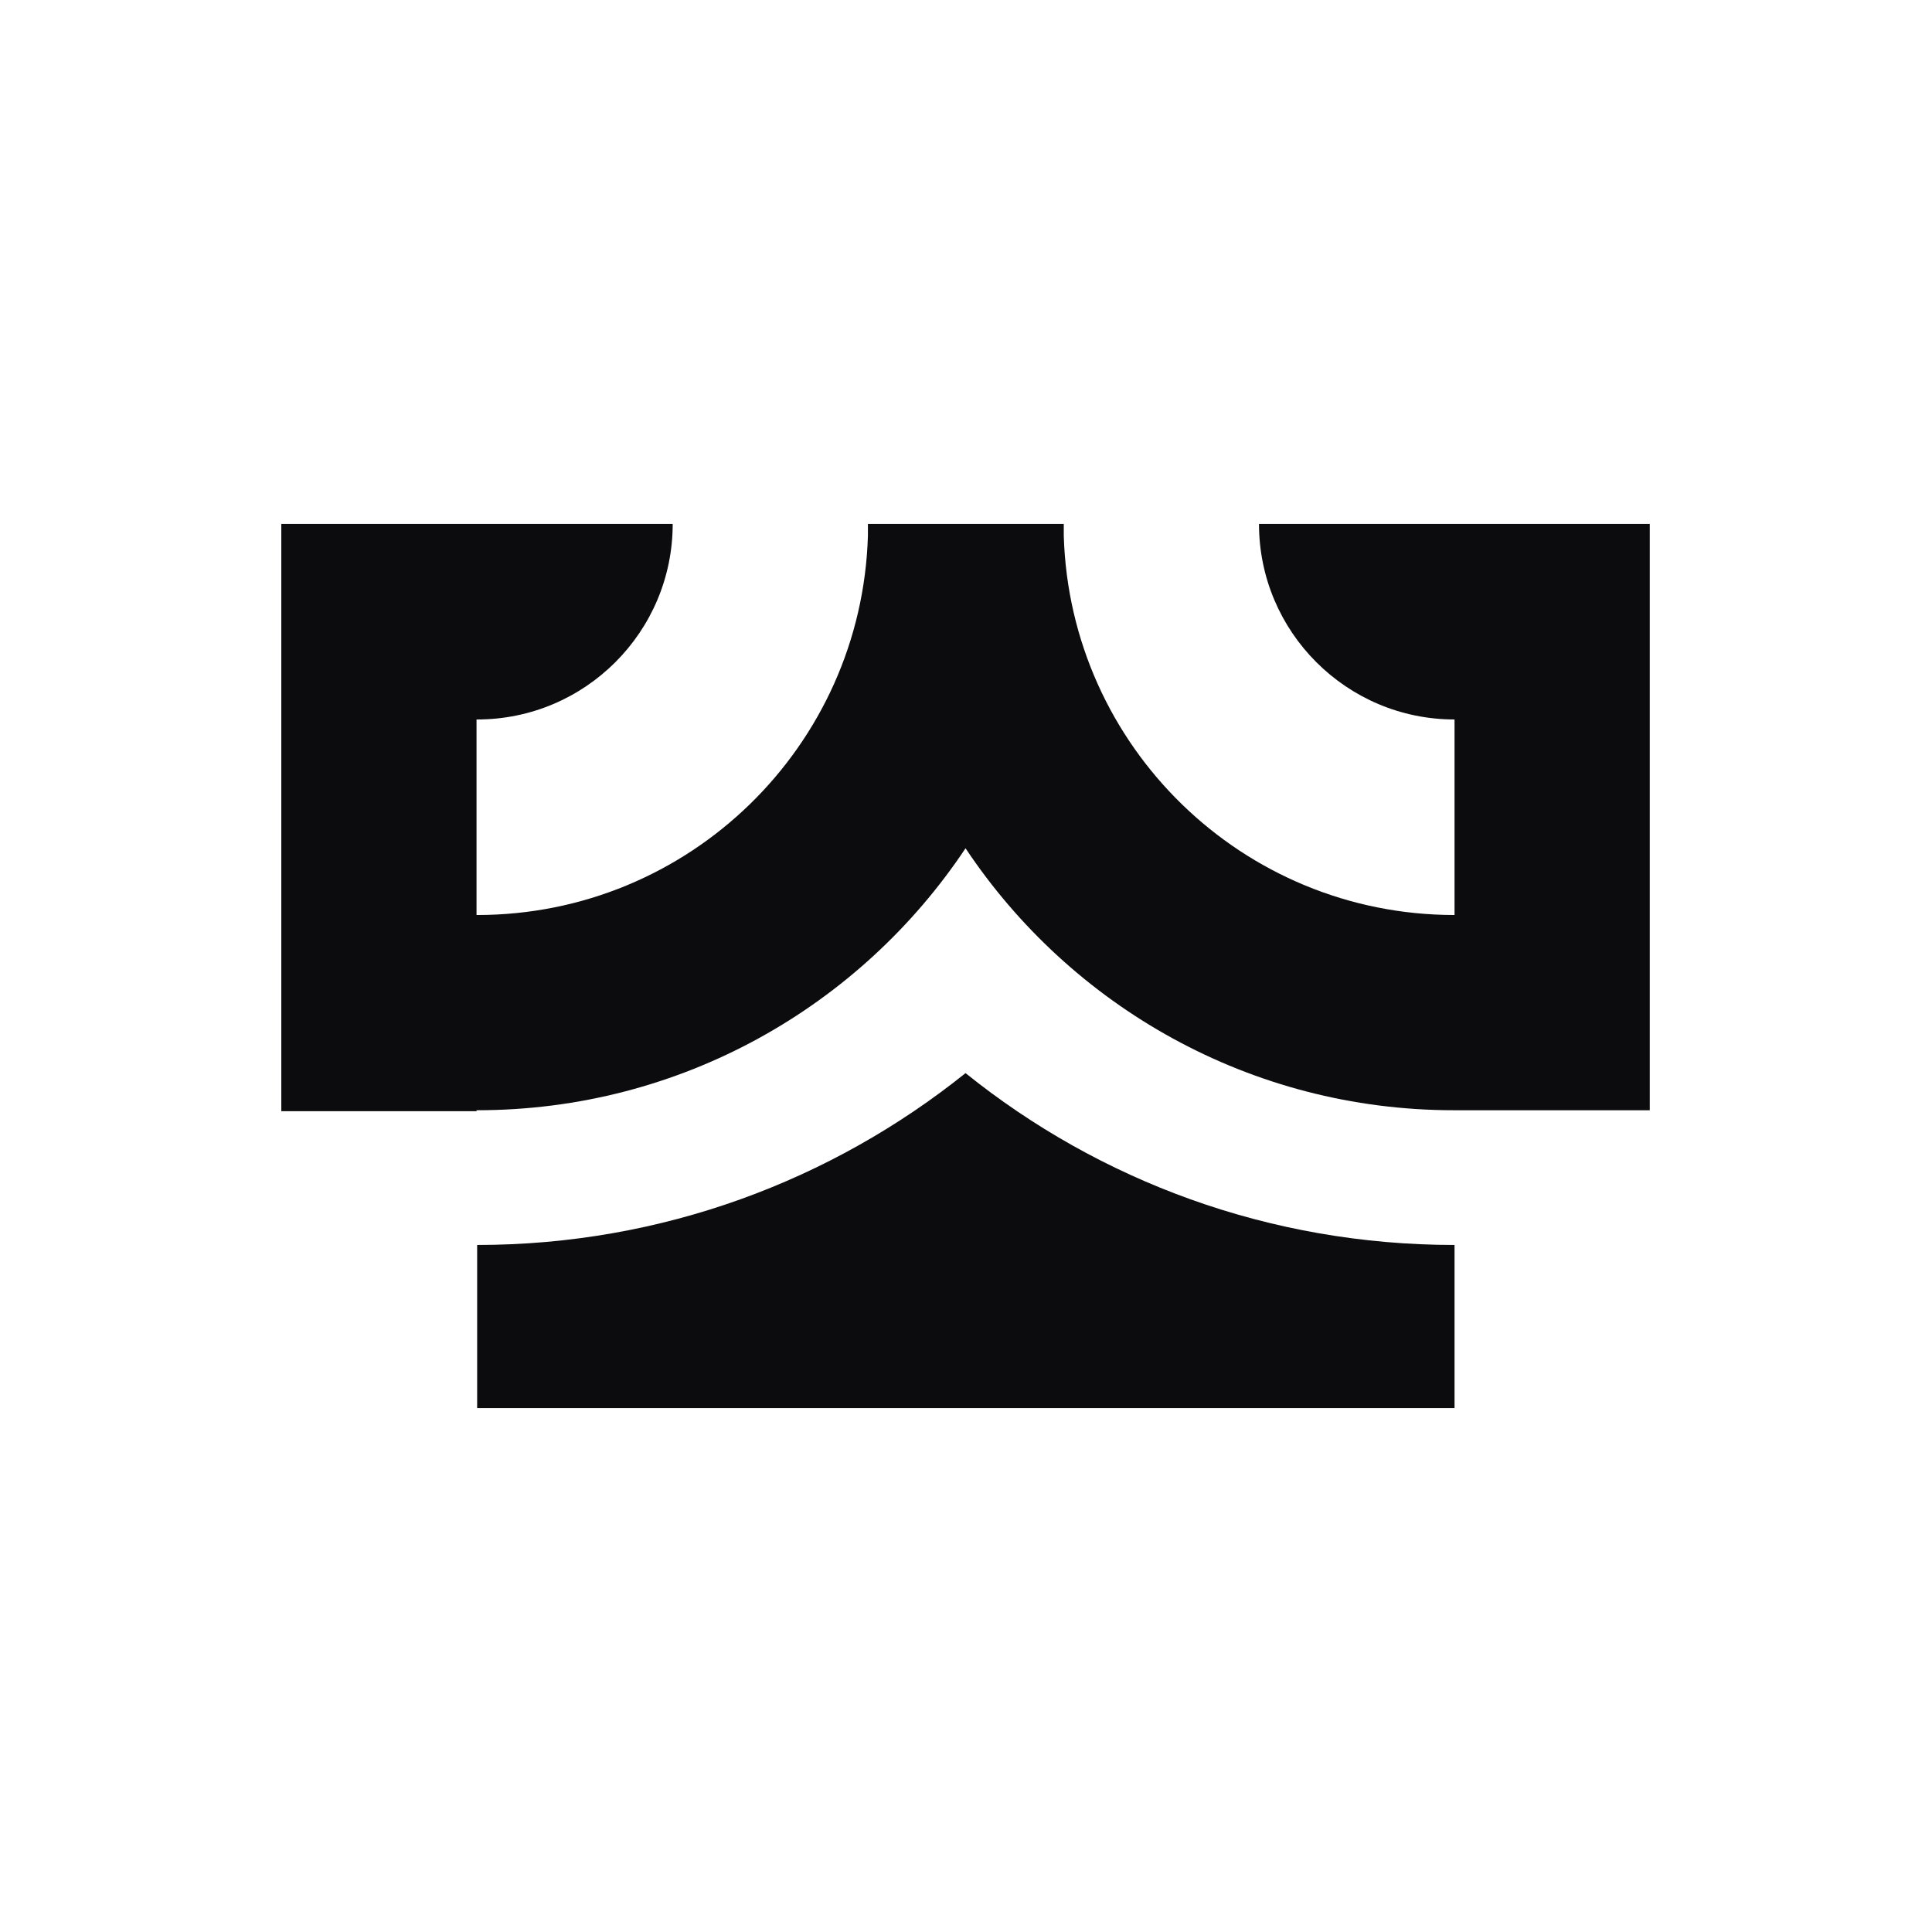
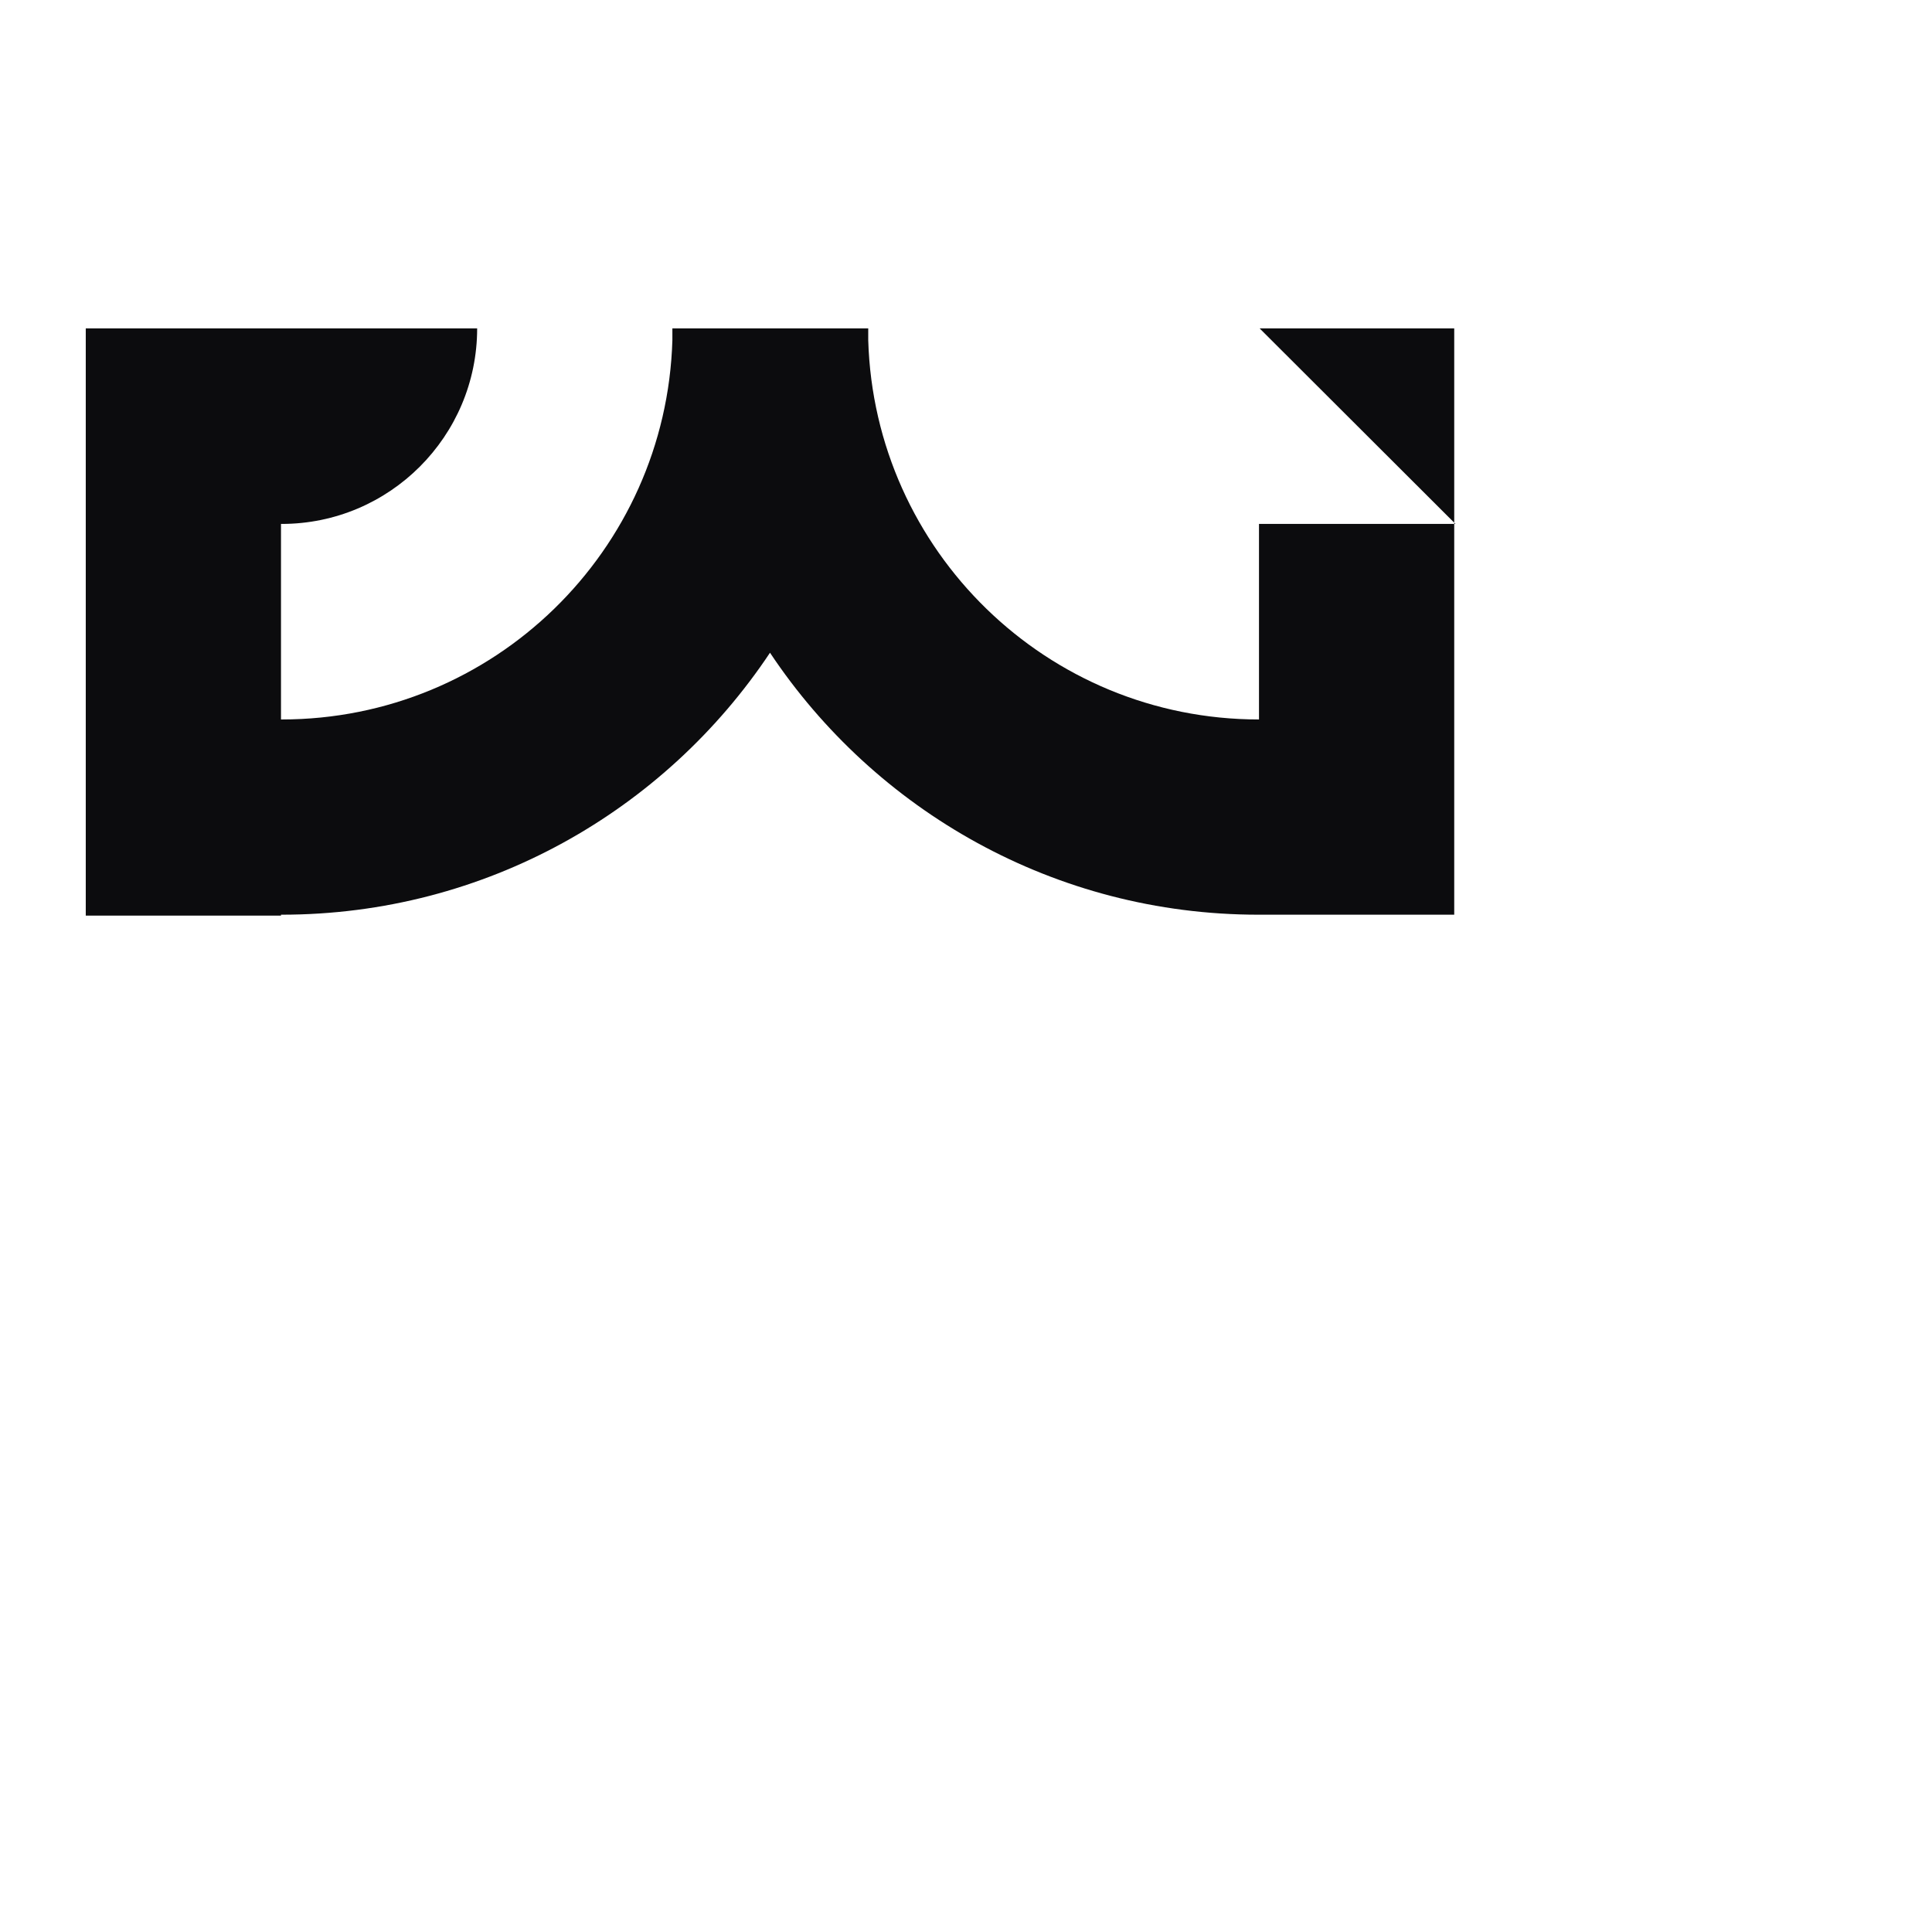
<svg xmlns="http://www.w3.org/2000/svg" id="Layer_2" viewBox="0 0 61.95 61.95">
  <defs>
    <style>
      .cls-1 {
        opacity: 0;
      }

      .cls-1, .cls-2 {
        fill: #0c0c0e;
      }
    </style>
  </defs>
  <g id="Project_proposal_template_-_edit_this">
    <g>
      <rect class="cls-1" width="61.95" height="61.95" />
      <g>
-         <path class="cls-2" d="M15.3,39.92v5.23h31.34v-5.23c-5.94,0-11.39-2.06-15.68-5.51-4.29,3.44-9.73,5.51-15.66,5.51Z" />
-         <path class="cls-2" d="M46.67,16.8h-6.3c0,3.46,2.81,6.27,6.27,6.27v6.27c-6.8,0-12.33-5.41-12.53-12.16,0-.13,0-.25,0-.38h-6.28c0,.13,0,.25,0,.38-.2,6.75-5.73,12.16-12.53,12.16h-.02v-6.27h.02c3.46,0,6.27-2.81,6.27-6.27h-12.55v18.83h6.26v-.03h.02c6.54,0,12.29-3.34,15.66-8.4,3.37,5.06,9.13,8.4,15.66,8.4h6.28v-18.8h-6.24Z" />
+         <path class="cls-2" d="M46.67,16.8h-6.3v6.27c-6.8,0-12.33-5.41-12.53-12.16,0-.13,0-.25,0-.38h-6.28c0,.13,0,.25,0,.38-.2,6.75-5.73,12.16-12.53,12.16h-.02v-6.27h.02c3.46,0,6.27-2.81,6.27-6.27h-12.55v18.83h6.26v-.03h.02c6.54,0,12.29-3.34,15.66-8.4,3.37,5.06,9.13,8.4,15.66,8.4h6.28v-18.8h-6.24Z" />
      </g>
    </g>
  </g>
</svg>